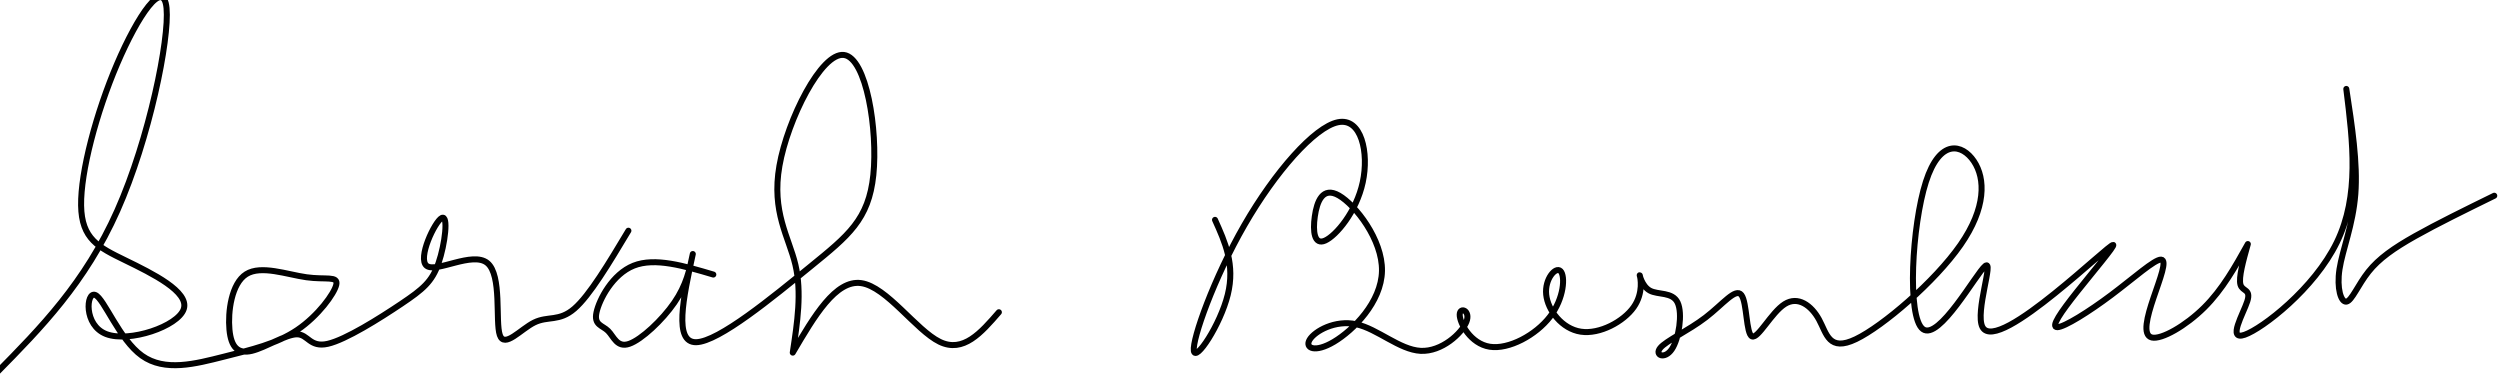
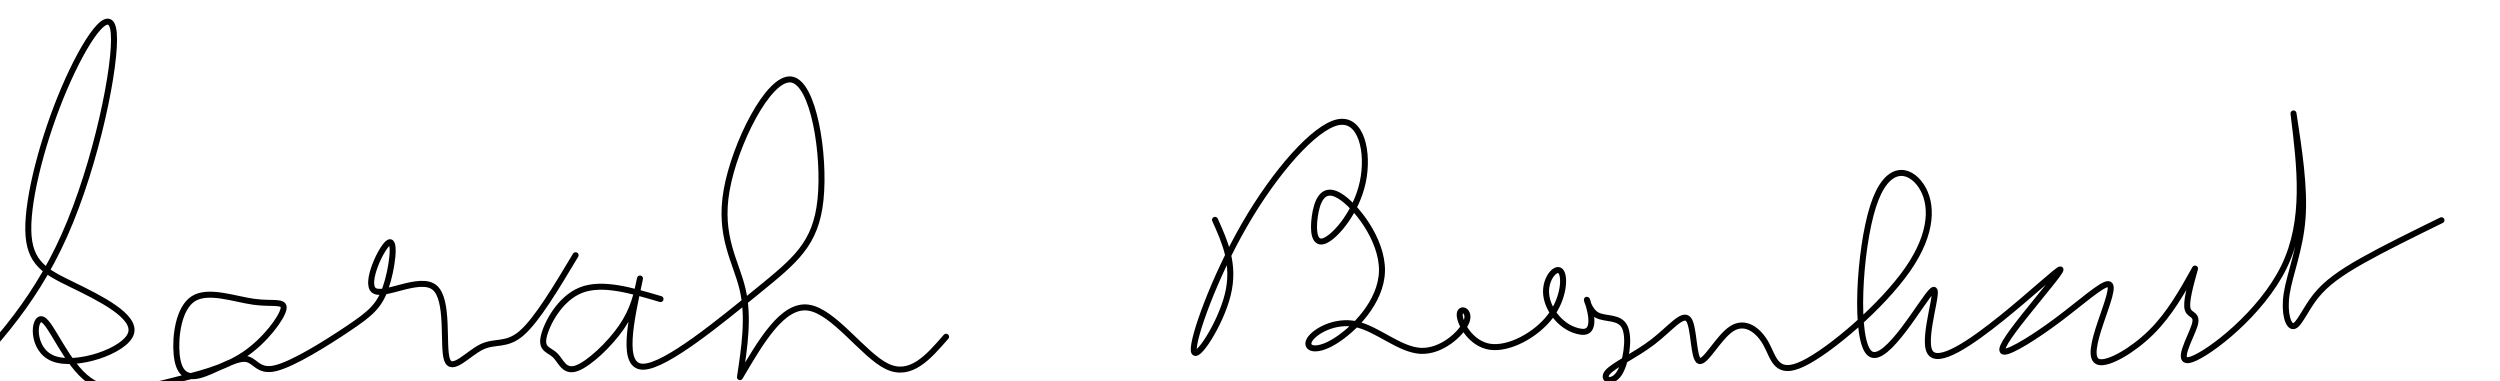
<svg xmlns="http://www.w3.org/2000/svg" width="55.163mm" height="8.413mm" version="1.1" viewBox="0 0 55.163 8.413">
  <g transform="translate(80.12 -144.63)">
-     <path transform="matrix(.265 0 0 .265 12.738 224.54)" d="m-249.24-283.24c0.84 1.861 1.68 3.723 1.063 6.228-0.618 2.505-2.69 5.646-2.826 4.674-0.136-0.972 1.666-6.054 4.21-10.469s5.829-8.158 7.789-8.561c1.959-0.403 2.595 2.532 2.066 4.994-0.529 2.462-2.222 4.451-3.132 4.857-0.91 0.406-1.036-0.769-0.861-2.006 0.175-1.237 0.65-2.533 2.015-1.744 1.365 0.789 3.625 3.667 3.579 6.275-0.046 2.607-2.397 4.946-3.997 5.901-1.6 0.955-2.447 0.524-2.023-0.176 0.424-0.7 2.117-1.667 3.88-1.282 1.764 0.385 3.601 2.124 5.358 2.215 1.757 0.091 3.434-1.465 3.809-2.412 0.375-0.947-0.551-1.287-0.556-0.595-5e-3 0.692 0.911 2.412 2.5 2.664 1.589 0.251 3.845-0.968 5.022-2.503s1.276-3.385 0.875-3.794c-0.4-0.409-1.328 0.655-1.195 1.957s1.311 2.852 2.889 3.088c1.578 0.236 3.554-0.845 4.397-2.041s0.554-2.505 0.508-2.647c-0.045-0.142 0.152 0.885 0.83 1.262 0.677 0.377 1.891 0.09 2.32 1.004 0.43 0.913 0.105 3.021-0.487 3.888s-1.452 0.492-0.961-0.11c0.491-0.602 2.331-1.432 3.778-2.541 1.447-1.109 2.499-2.496 2.977-1.876 0.479 0.619 0.384 3.243 0.89 3.453s1.613-1.994 2.721-2.692c1.108-0.697 2.215 0.114 2.856 1.288 0.641 1.174 0.817 2.713 3.068 1.633s6.577-4.779 8.713-7.85c2.136-3.072 2.082-5.519 1.116-6.964-0.966-1.445-2.844-1.892-4 1.715-1.156 3.607-1.588 11.26-0.251 12.261 1.337 1.002 4.443-4.652 5.192-5.254 0.749-0.602-0.858 3.846-0.233 5.077s3.48-0.754 6.002-2.782 4.709-4.094 4.886-4.05c0.177 0.043-1.656 2.197-3.01 3.901-1.353 1.704-2.225 2.957-1.643 2.95 0.582-7e-3 2.618-1.274 4.498-2.686 1.88-1.411 3.601-2.964 4.142-2.942 0.54 0.021-0.102 1.619-0.631 3.187-0.529 1.568-0.943 3.107-0.14 3.299 0.803 0.191 2.824-0.966 4.359-2.488s2.585-3.407 3.636-5.293c-0.391 1.4-0.781 2.8-0.613 3.383s0.894 0.35 0.57 1.375c-0.324 1.025-1.698 3.309-0.224 2.796 1.474-0.513 5.793-3.821 7.679-7.7 1.885-3.878 1.336-8.323 0.787-12.769 0.475 3.093 0.95 6.183 0.751 8.761-0.199 2.577-1.071 4.634-1.318 6.247-0.247 1.613 0.133 2.78 0.581 2.701 0.448-0.079 0.965-1.401 1.834-2.493 0.868-1.091 2.084-1.949 3.889-2.965 1.805-1.016 4.194-2.187 6.583-3.359m-148.29 6.563c-2.432-0.722-4.865-1.444-6.632-0.741-1.768 0.703-2.87 2.831-3.097 3.896s0.494 1.065 0.969 1.539c0.474 0.474 0.741 1.426 1.759 1.074 1.018-0.352 2.746-1.967 3.753-3.43s1.273-2.755 1.539-4.048c-0.798 3.687-1.596 7.372 0.277 7.343 1.873-0.028 6.413-3.771 9.539-6.318 3.126-2.547 4.835-3.894 5.216-7.605 0.38-3.711-0.569-9.766-2.45-9.994-1.881-0.228-4.693 5.377-5.369 9.227-0.675 3.85 0.788 5.94 1.329 8.24 0.542 2.299 0.162 4.809-0.219 7.318 1.786-3.041 3.574-6.083 5.692-5.788 2.119 0.295 4.57 3.925 6.538 4.884 1.968 0.959 3.45-0.751 4.932-2.46m-83.469 5.057c3.693-3.749 7.386-7.497 10.064-13.513 2.679-6.016 4.344-14.298 4.102-16.859-0.242-2.561-2.391 0.601-4.121 4.648-1.73 4.048-3.039 8.974-2.995 11.777 0.044 2.803 1.441 3.475 3.687 4.57s5.341 2.613 4.86 4.056c-0.482 1.444-4.539 2.813-6.449 2.085-1.91-0.728-1.668-3.552-0.924-3.26 0.745 0.292 1.992 3.701 3.896 5.062 1.904 1.36 4.462 0.671 6.789 0.085 2.327-0.586 4.425-1.07 6.15-2.239 1.726-1.168 3.083-3.023 3.241-3.769 0.158-0.746-0.881-0.386-2.487-0.612-1.606-0.225-3.777-1.037-5.012-0.259-1.236 0.778-1.535 3.145-1.399 4.617s0.708 2.044 1.85 1.773 2.851-1.384 3.776-1.38c0.925 4e-3 1.066 1.127 2.556 0.793s4.323-2.119 6.124-3.329c1.801-1.21 2.567-1.841 3.104-3.398s0.846-4.047 0.269-3.752c-0.578 0.296-2.042 3.372-1.255 3.984s3.823-1.242 5.052-0.234c1.229 1.008 0.651 4.877 1.038 6.002 0.386 1.125 1.735-0.495 2.873-1.052s2.063-0.05 3.333-1.147c1.271-1.097 2.886-3.796 4.501-6.493" style="fill-opacity:0;paint-order:normal;stroke-linecap:round;stroke-linejoin:round;stroke-width:.5;stroke:#000" />
+     <path transform="matrix(.265 0 0 .265 12.738 224.54)" d="m-249.24-283.24c0.84 1.861 1.68 3.723 1.063 6.228-0.618 2.505-2.69 5.646-2.826 4.674-0.136-0.972 1.666-6.054 4.21-10.469s5.829-8.158 7.789-8.561c1.959-0.403 2.595 2.532 2.066 4.994-0.529 2.462-2.222 4.451-3.132 4.857-0.91 0.406-1.036-0.769-0.861-2.006 0.175-1.237 0.65-2.533 2.015-1.744 1.365 0.789 3.625 3.667 3.579 6.275-0.046 2.607-2.397 4.946-3.997 5.901-1.6 0.955-2.447 0.524-2.023-0.176 0.424-0.7 2.117-1.667 3.88-1.282 1.764 0.385 3.601 2.124 5.358 2.215 1.757 0.091 3.434-1.465 3.809-2.412 0.375-0.947-0.551-1.287-0.556-0.595-5e-3 0.692 0.911 2.412 2.5 2.664 1.589 0.251 3.845-0.968 5.022-2.503s1.276-3.385 0.875-3.794c-0.4-0.409-1.328 0.655-1.195 1.957s1.311 2.852 2.889 3.088s0.554-2.505 0.508-2.647c-0.045-0.142 0.152 0.885 0.83 1.262 0.677 0.377 1.891 0.09 2.32 1.004 0.43 0.913 0.105 3.021-0.487 3.888s-1.452 0.492-0.961-0.11c0.491-0.602 2.331-1.432 3.778-2.541 1.447-1.109 2.499-2.496 2.977-1.876 0.479 0.619 0.384 3.243 0.89 3.453s1.613-1.994 2.721-2.692c1.108-0.697 2.215 0.114 2.856 1.288 0.641 1.174 0.817 2.713 3.068 1.633s6.577-4.779 8.713-7.85c2.136-3.072 2.082-5.519 1.116-6.964-0.966-1.445-2.844-1.892-4 1.715-1.156 3.607-1.588 11.26-0.251 12.261 1.337 1.002 4.443-4.652 5.192-5.254 0.749-0.602-0.858 3.846-0.233 5.077s3.48-0.754 6.002-2.782 4.709-4.094 4.886-4.05c0.177 0.043-1.656 2.197-3.01 3.901-1.353 1.704-2.225 2.957-1.643 2.95 0.582-7e-3 2.618-1.274 4.498-2.686 1.88-1.411 3.601-2.964 4.142-2.942 0.54 0.021-0.102 1.619-0.631 3.187-0.529 1.568-0.943 3.107-0.14 3.299 0.803 0.191 2.824-0.966 4.359-2.488s2.585-3.407 3.636-5.293c-0.391 1.4-0.781 2.8-0.613 3.383s0.894 0.35 0.57 1.375c-0.324 1.025-1.698 3.309-0.224 2.796 1.474-0.513 5.793-3.821 7.679-7.7 1.885-3.878 1.336-8.323 0.787-12.769 0.475 3.093 0.95 6.183 0.751 8.761-0.199 2.577-1.071 4.634-1.318 6.247-0.247 1.613 0.133 2.78 0.581 2.701 0.448-0.079 0.965-1.401 1.834-2.493 0.868-1.091 2.084-1.949 3.889-2.965 1.805-1.016 4.194-2.187 6.583-3.359m-148.29 6.563c-2.432-0.722-4.865-1.444-6.632-0.741-1.768 0.703-2.87 2.831-3.097 3.896s0.494 1.065 0.969 1.539c0.474 0.474 0.741 1.426 1.759 1.074 1.018-0.352 2.746-1.967 3.753-3.43s1.273-2.755 1.539-4.048c-0.798 3.687-1.596 7.372 0.277 7.343 1.873-0.028 6.413-3.771 9.539-6.318 3.126-2.547 4.835-3.894 5.216-7.605 0.38-3.711-0.569-9.766-2.45-9.994-1.881-0.228-4.693 5.377-5.369 9.227-0.675 3.85 0.788 5.94 1.329 8.24 0.542 2.299 0.162 4.809-0.219 7.318 1.786-3.041 3.574-6.083 5.692-5.788 2.119 0.295 4.57 3.925 6.538 4.884 1.968 0.959 3.45-0.751 4.932-2.46m-83.469 5.057c3.693-3.749 7.386-7.497 10.064-13.513 2.679-6.016 4.344-14.298 4.102-16.859-0.242-2.561-2.391 0.601-4.121 4.648-1.73 4.048-3.039 8.974-2.995 11.777 0.044 2.803 1.441 3.475 3.687 4.57s5.341 2.613 4.86 4.056c-0.482 1.444-4.539 2.813-6.449 2.085-1.91-0.728-1.668-3.552-0.924-3.26 0.745 0.292 1.992 3.701 3.896 5.062 1.904 1.36 4.462 0.671 6.789 0.085 2.327-0.586 4.425-1.07 6.15-2.239 1.726-1.168 3.083-3.023 3.241-3.769 0.158-0.746-0.881-0.386-2.487-0.612-1.606-0.225-3.777-1.037-5.012-0.259-1.236 0.778-1.535 3.145-1.399 4.617s0.708 2.044 1.85 1.773 2.851-1.384 3.776-1.38c0.925 4e-3 1.066 1.127 2.556 0.793s4.323-2.119 6.124-3.329c1.801-1.21 2.567-1.841 3.104-3.398s0.846-4.047 0.269-3.752c-0.578 0.296-2.042 3.372-1.255 3.984s3.823-1.242 5.052-0.234c1.229 1.008 0.651 4.877 1.038 6.002 0.386 1.125 1.735-0.495 2.873-1.052s2.063-0.05 3.333-1.147c1.271-1.097 2.886-3.796 4.501-6.493" style="fill-opacity:0;paint-order:normal;stroke-linecap:round;stroke-linejoin:round;stroke-width:.5;stroke:#000" />
  </g>
</svg>